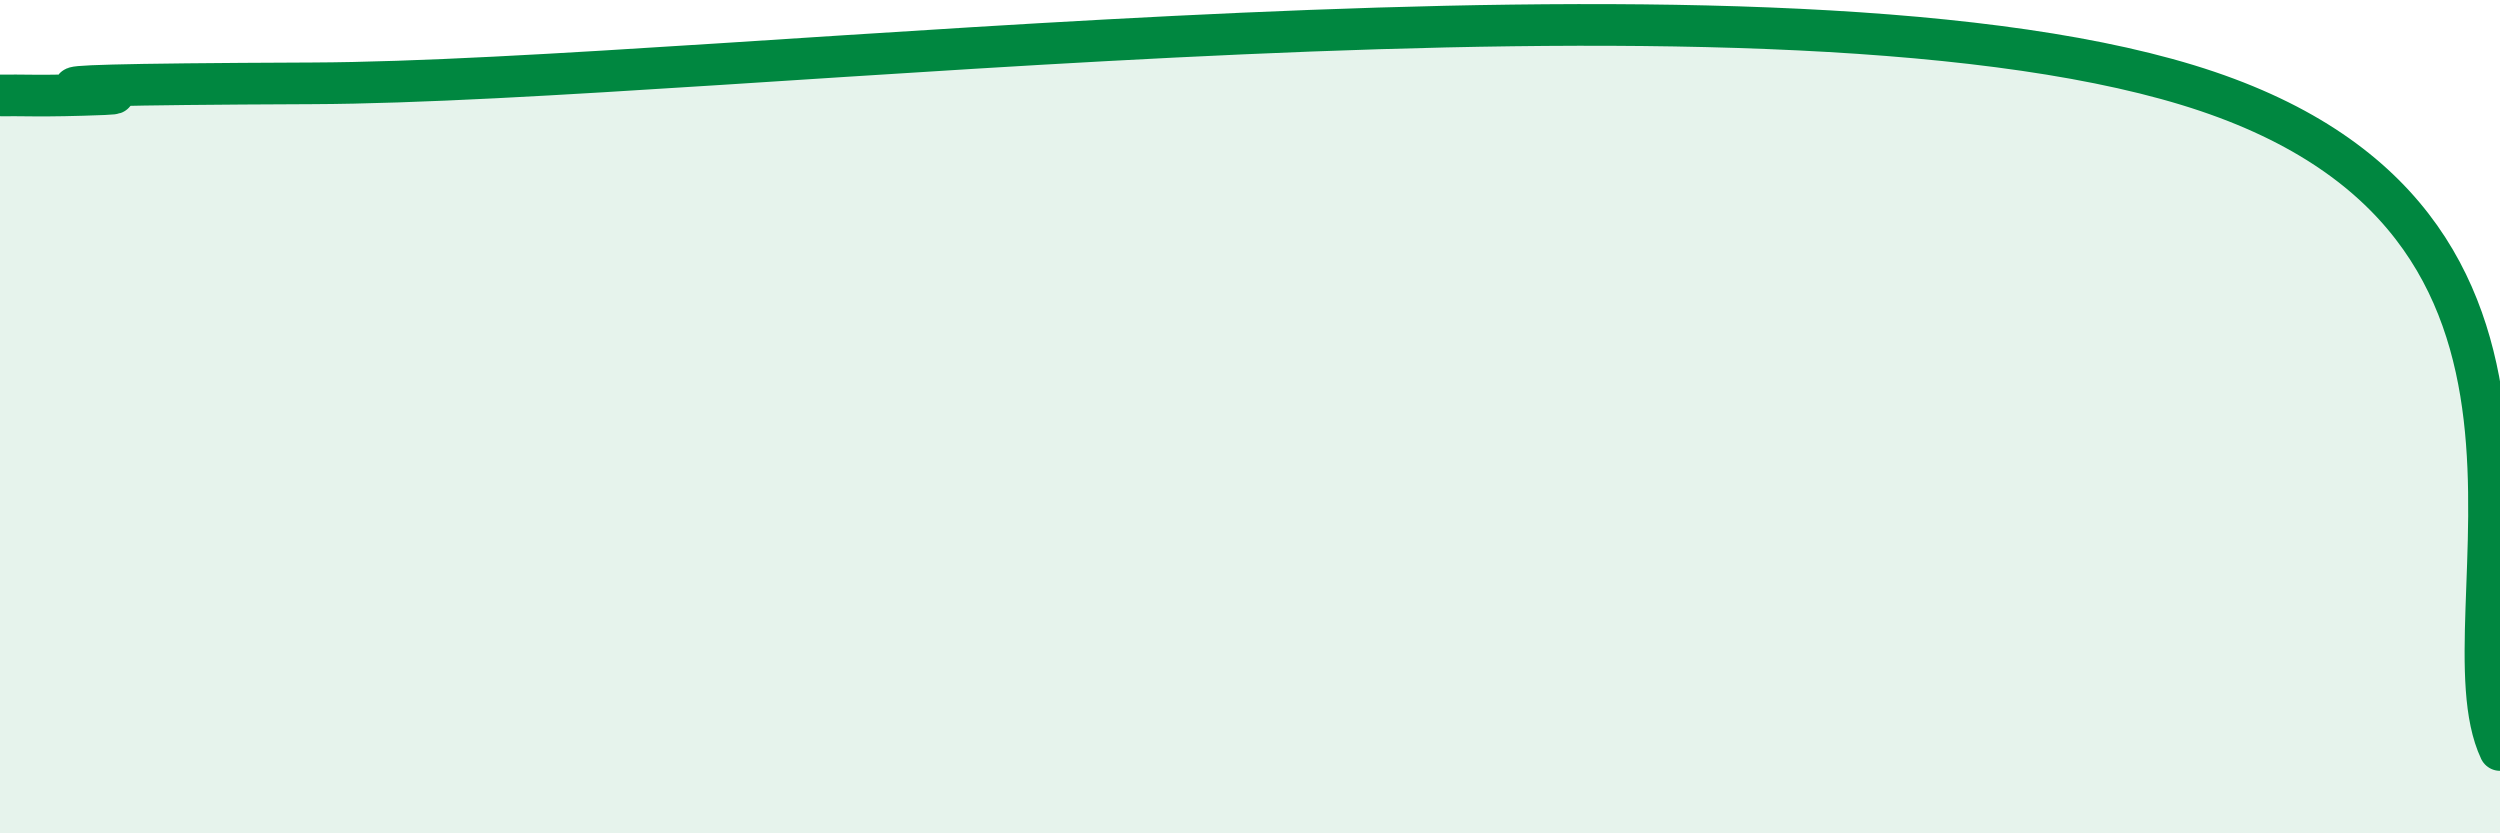
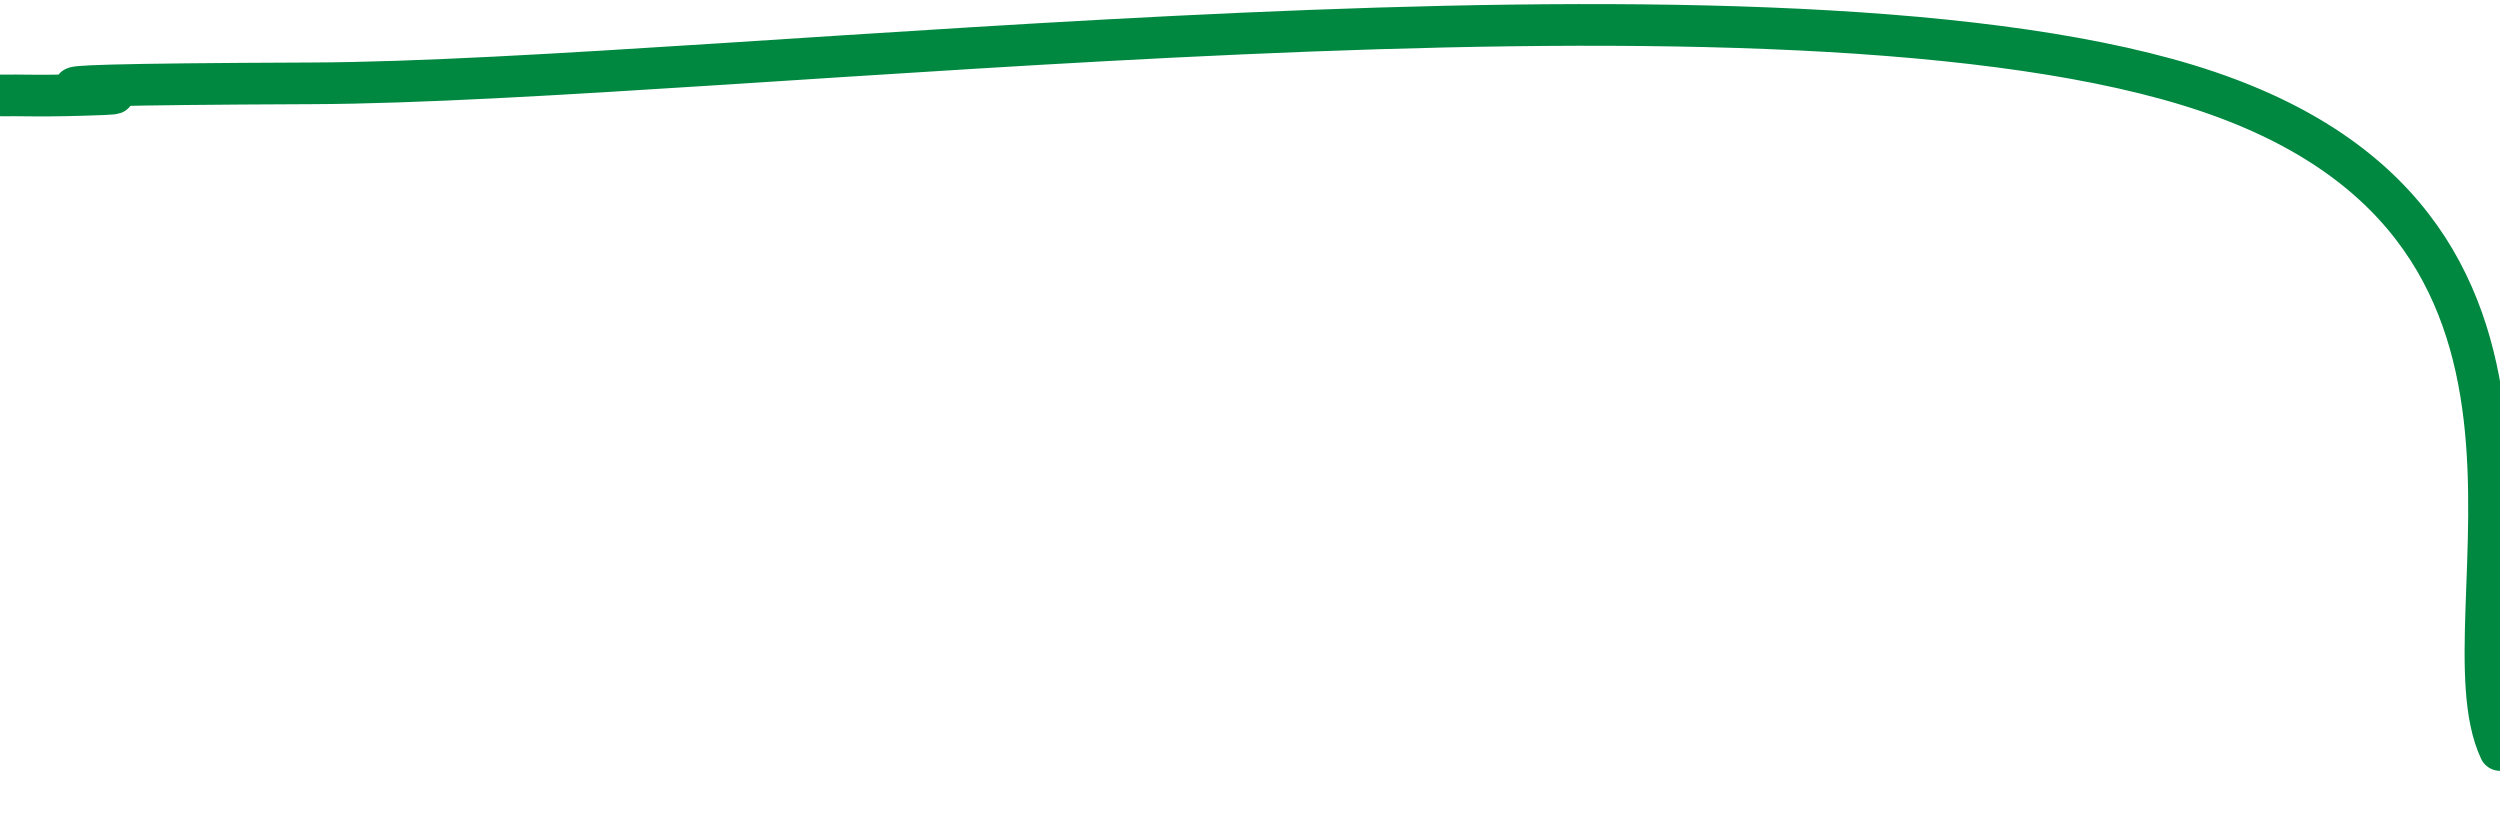
<svg xmlns="http://www.w3.org/2000/svg" width="60" height="20" viewBox="0 0 60 20">
-   <path d="M 0,2.29 C 0.5,2.28 1,2.32 2.5,2.26 C 4,2.2 -2.5,2.04 7.5,2 C 17.5,1.96 42,-1.16 52.5,2.04 C 63,5.24 58.5,14.81 60,18L60 20L0 20Z" fill="#008740" opacity="0.1" stroke-linecap="round" stroke-linejoin="round" />
  <path d="M 0,2.29 C 0.5,2.28 1,2.32 2.5,2.26 C 4,2.2 -2.5,2.04 7.5,2 C 17.5,1.96 42,-1.16 52.5,2.04 C 63,5.24 58.5,14.81 60,18" stroke="#008740" stroke-width="1" fill="none" stroke-linecap="round" stroke-linejoin="round" />
</svg>